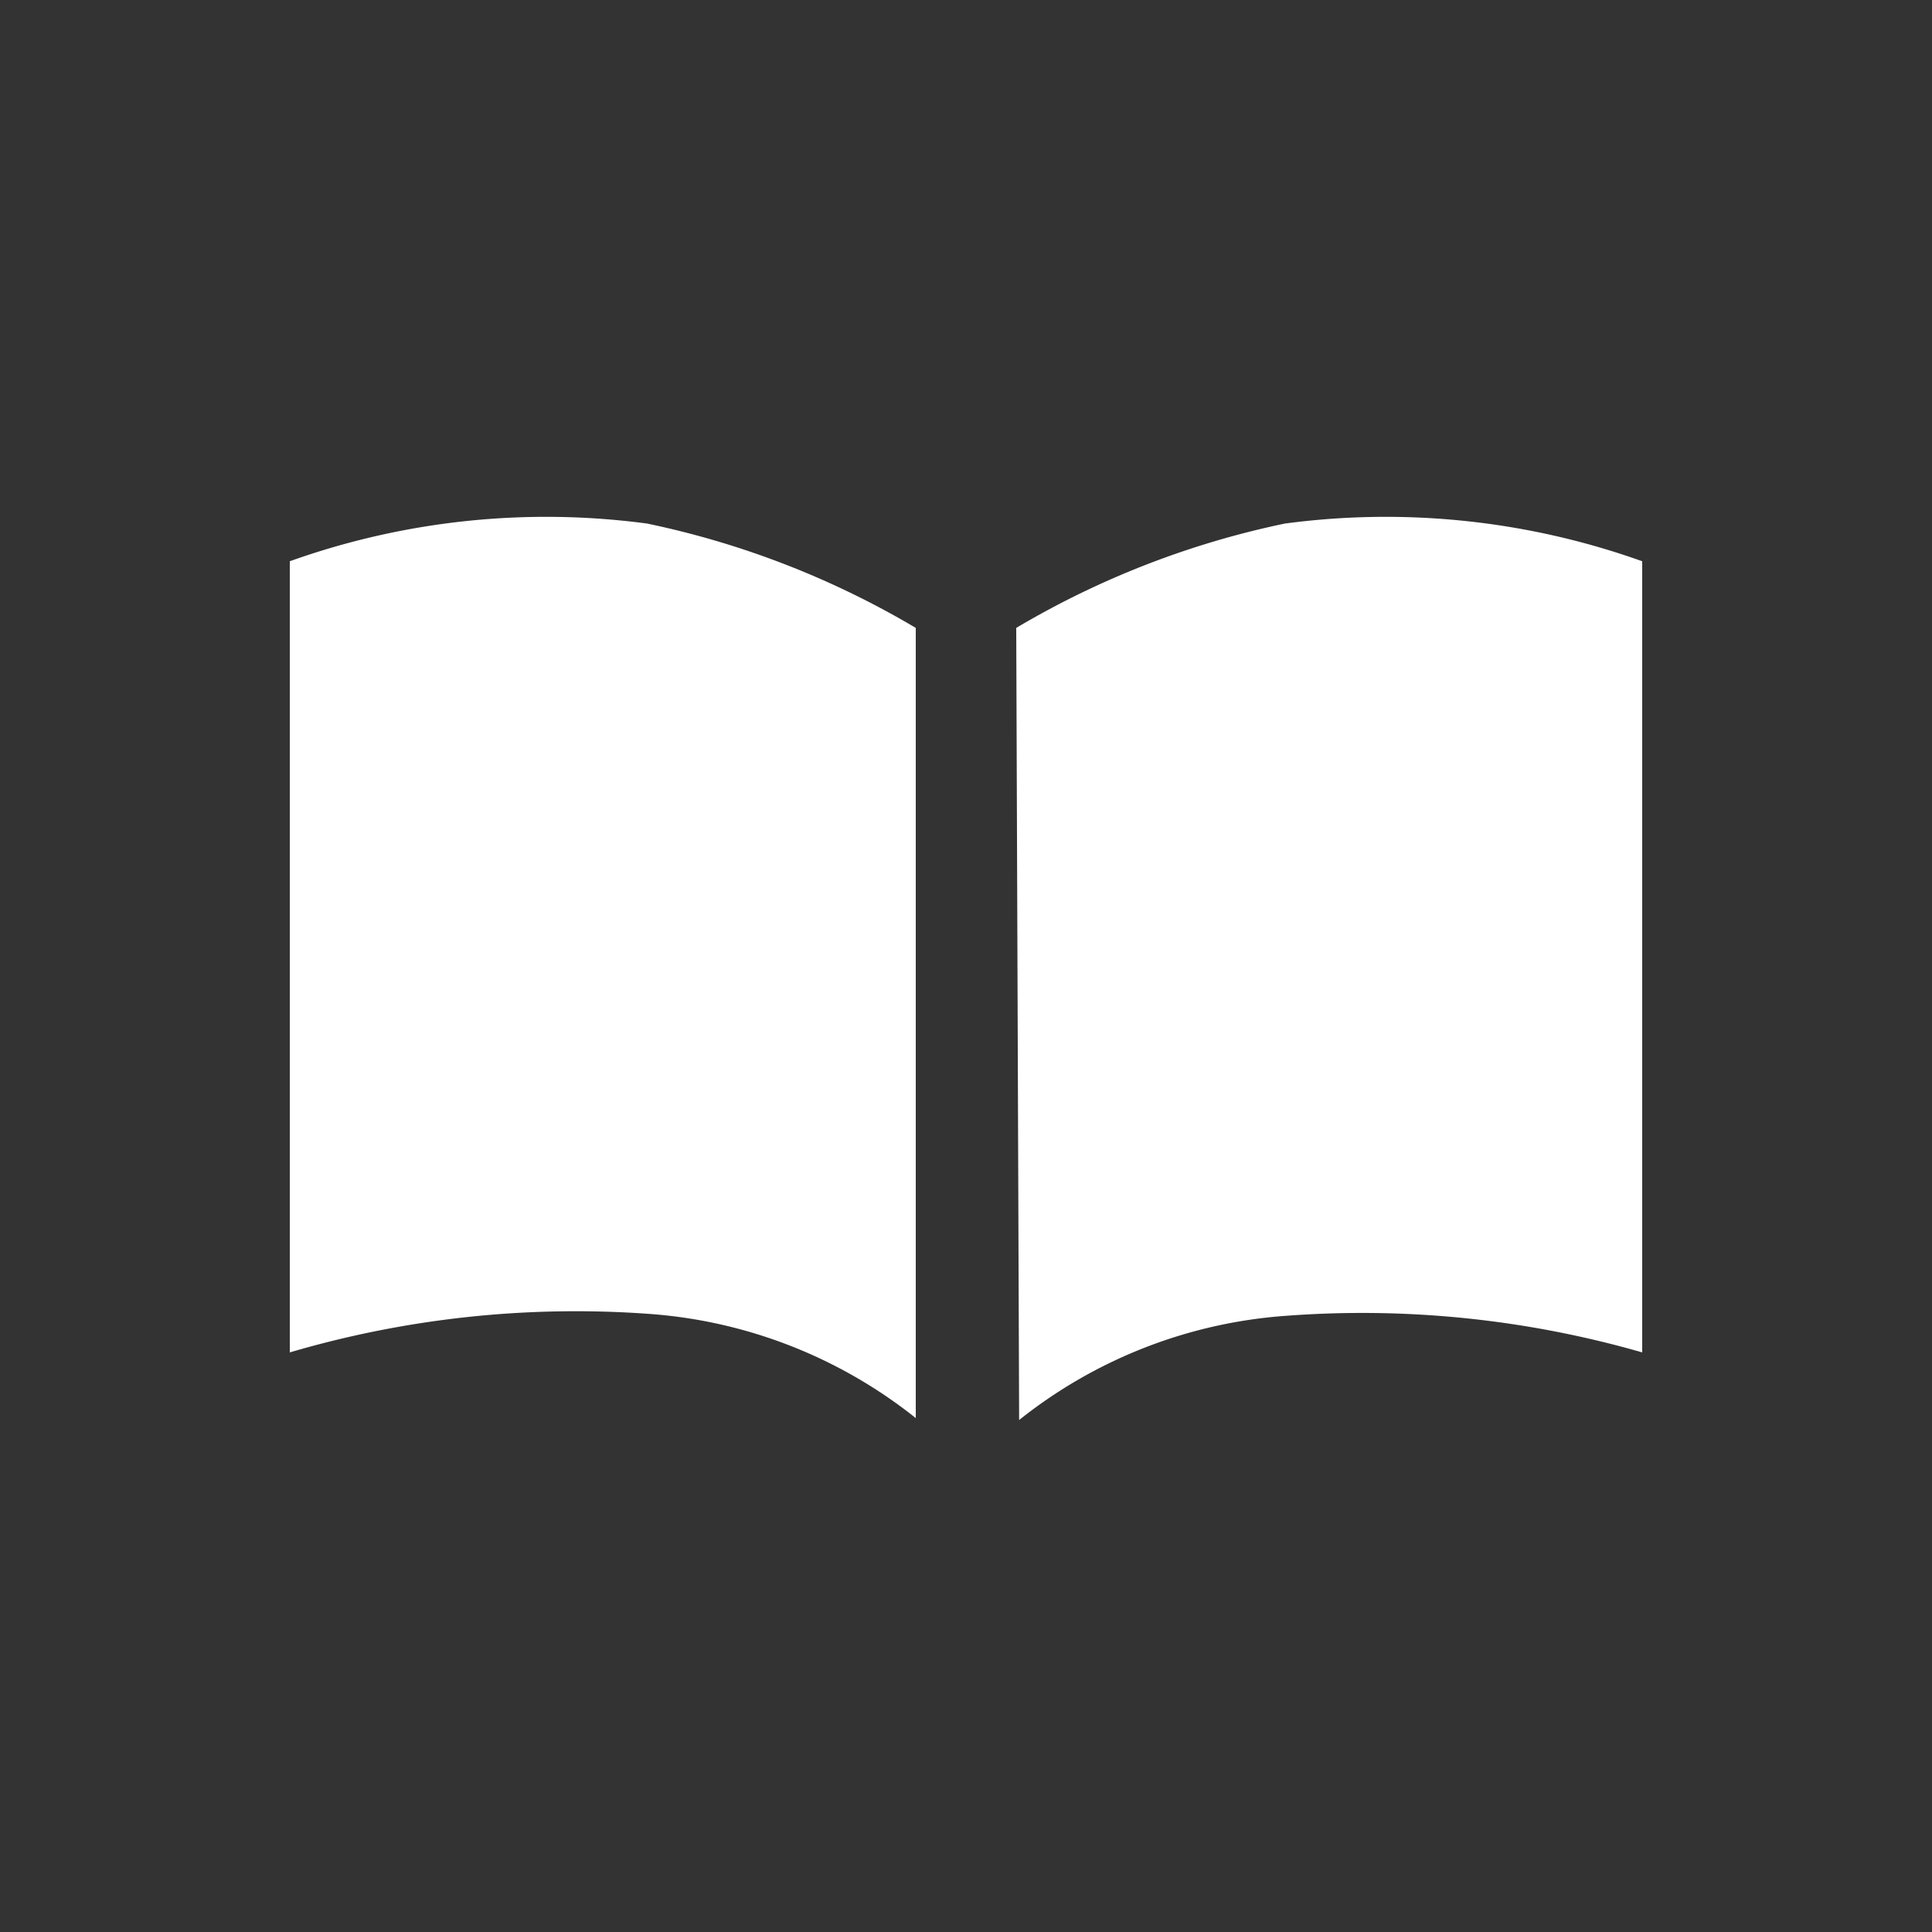
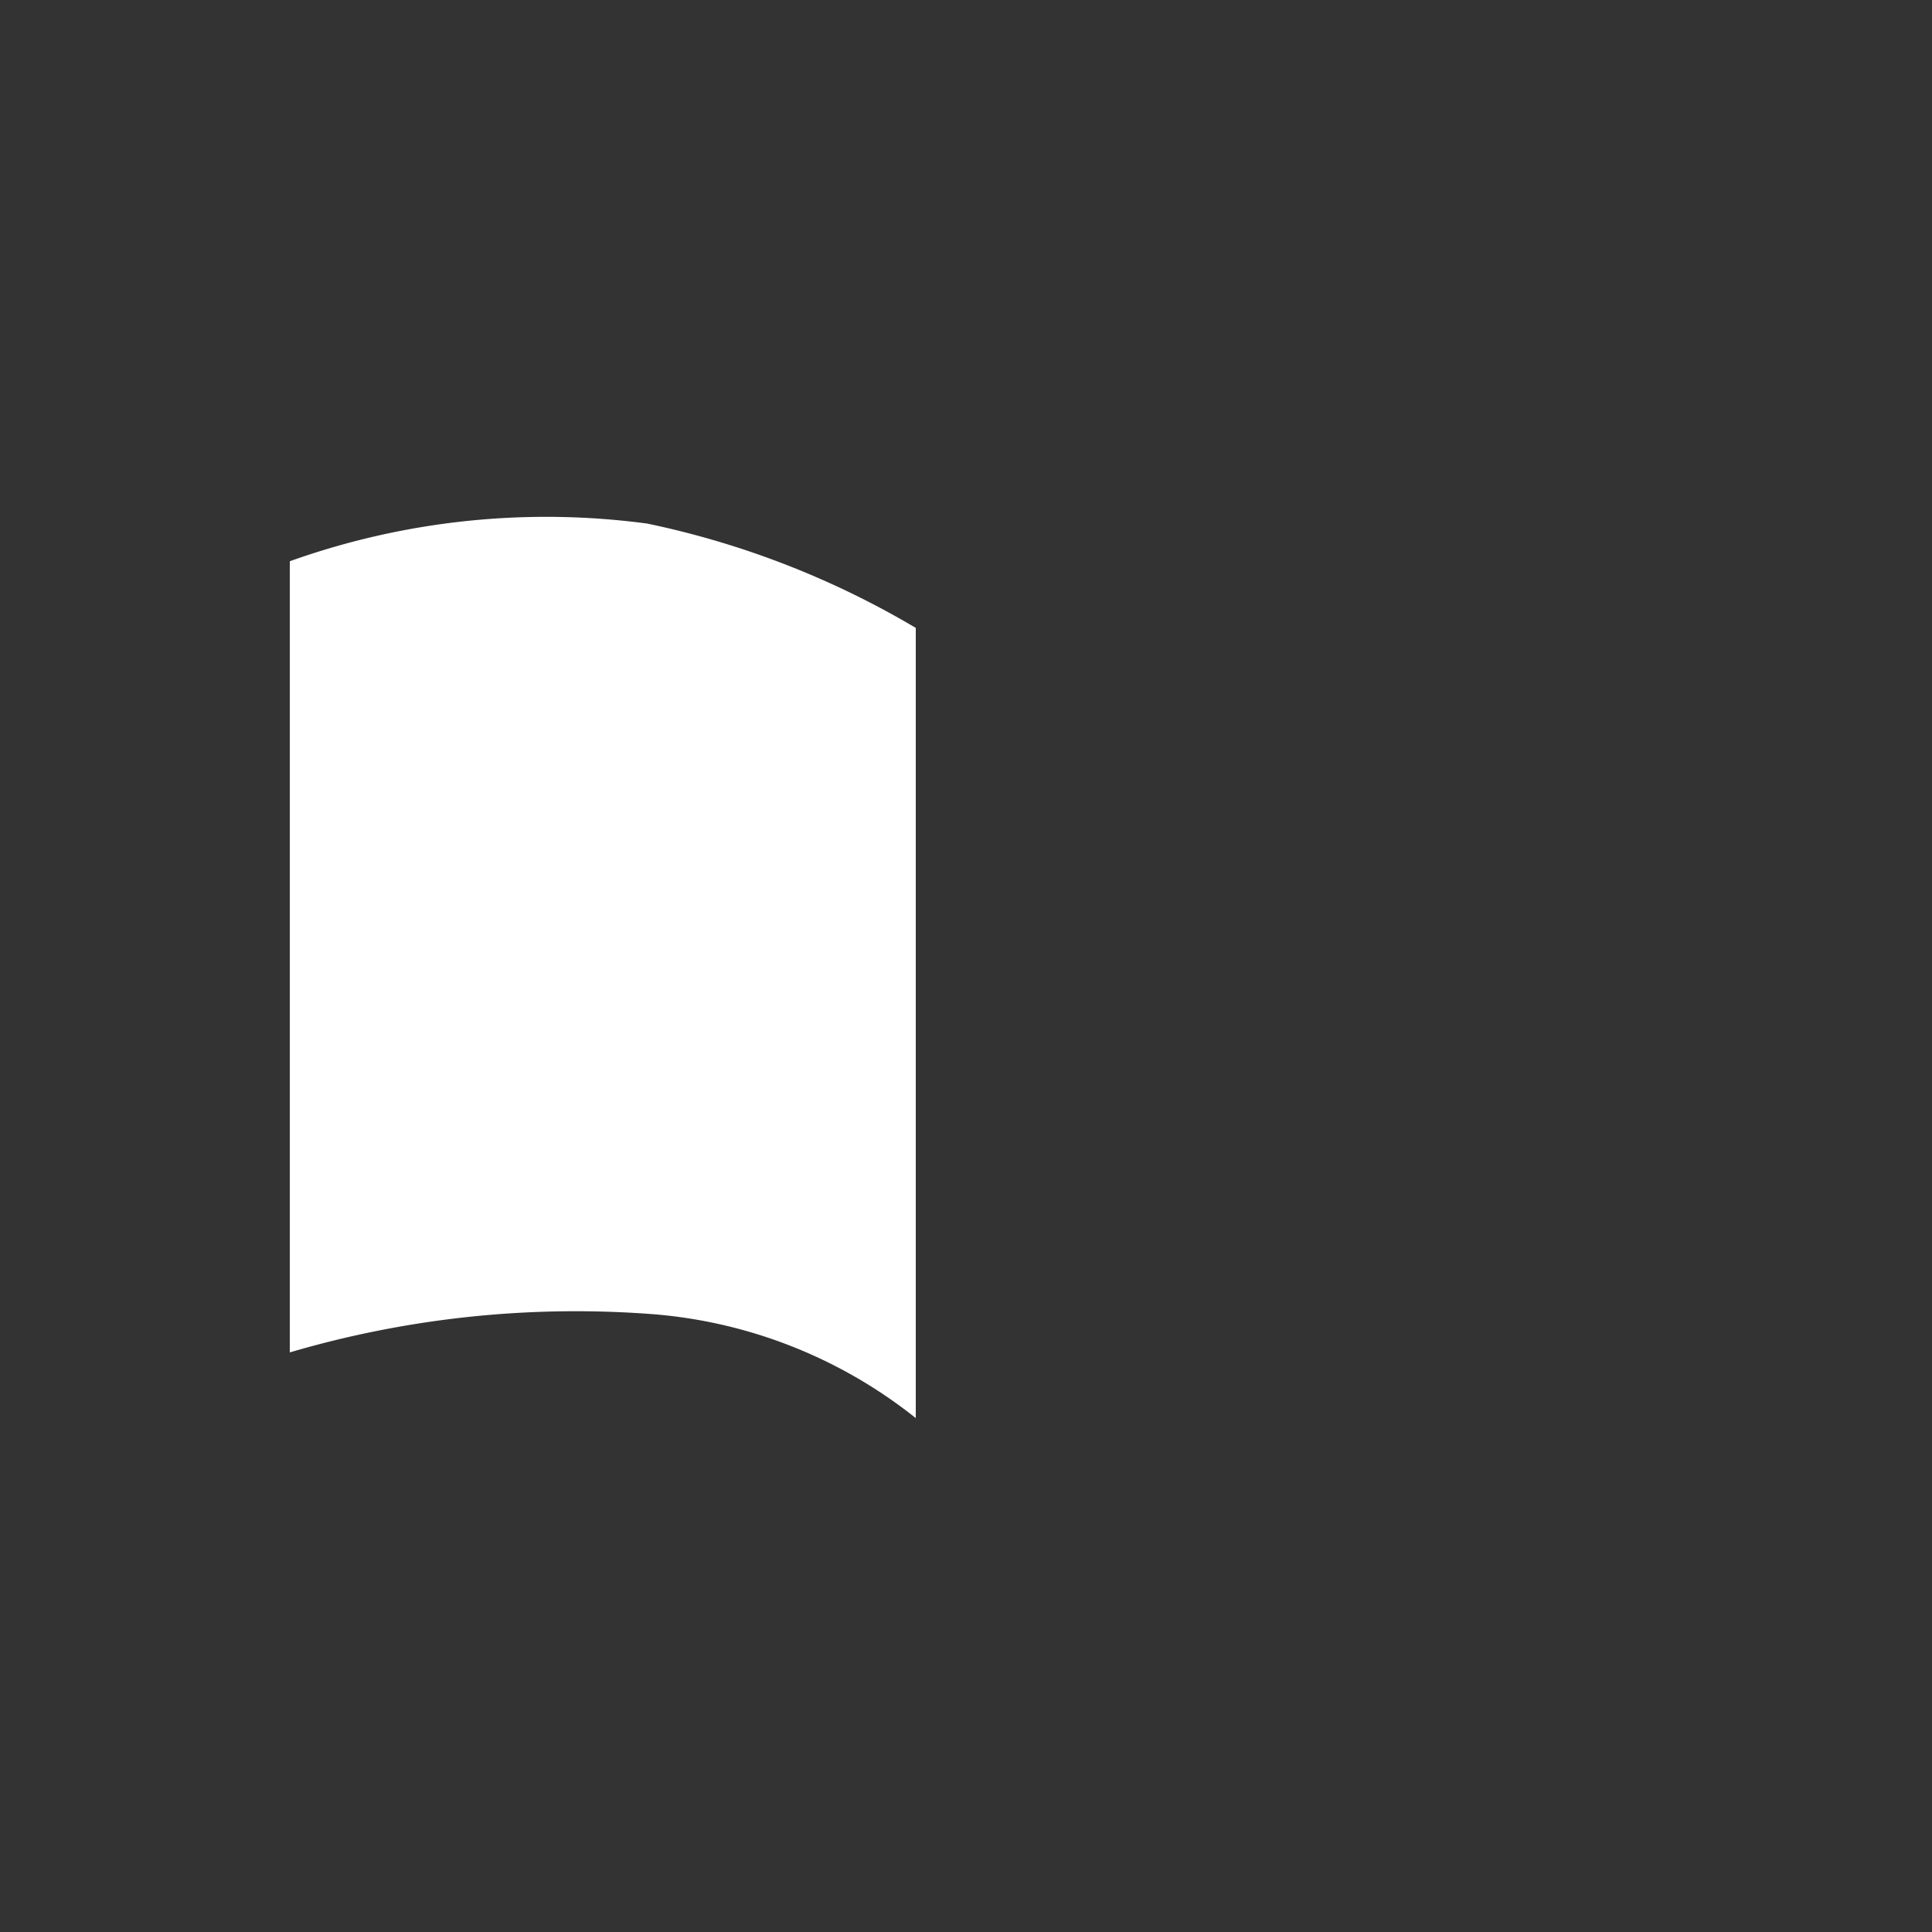
<svg xmlns="http://www.w3.org/2000/svg" viewBox="0 0 20 20">
  <rect x="0" y="0" width="20" height="20" fill="#333333" stroke="none" />
  <defs>
    <style>.a{fill:#fff;}</style>
  </defs>
  <title>icon_read</title>
  <path class="a" d="M9.48,6.5A9.09,9.09,0,0,0,6.7,5.42,7.89,7.89,0,0,0,3,5.81V14A10.49,10.49,0,0,1,6.7,13.6a5,5,0,0,1,2.78,1.08Z" />
-   <path class="a" d="M10.52,6.5A9.09,9.09,0,0,1,13.3,5.42,7.89,7.89,0,0,1,17,5.81V14a10.49,10.49,0,0,0-3.67-.38,5,5,0,0,0-2.78,1.08Z" />
</svg>